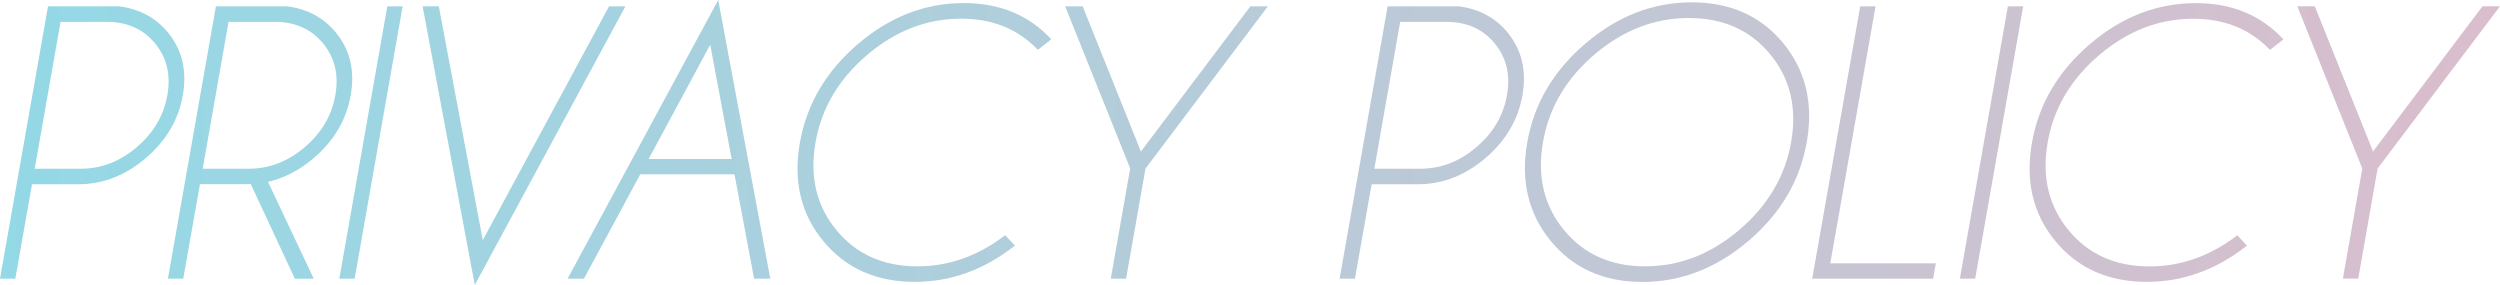
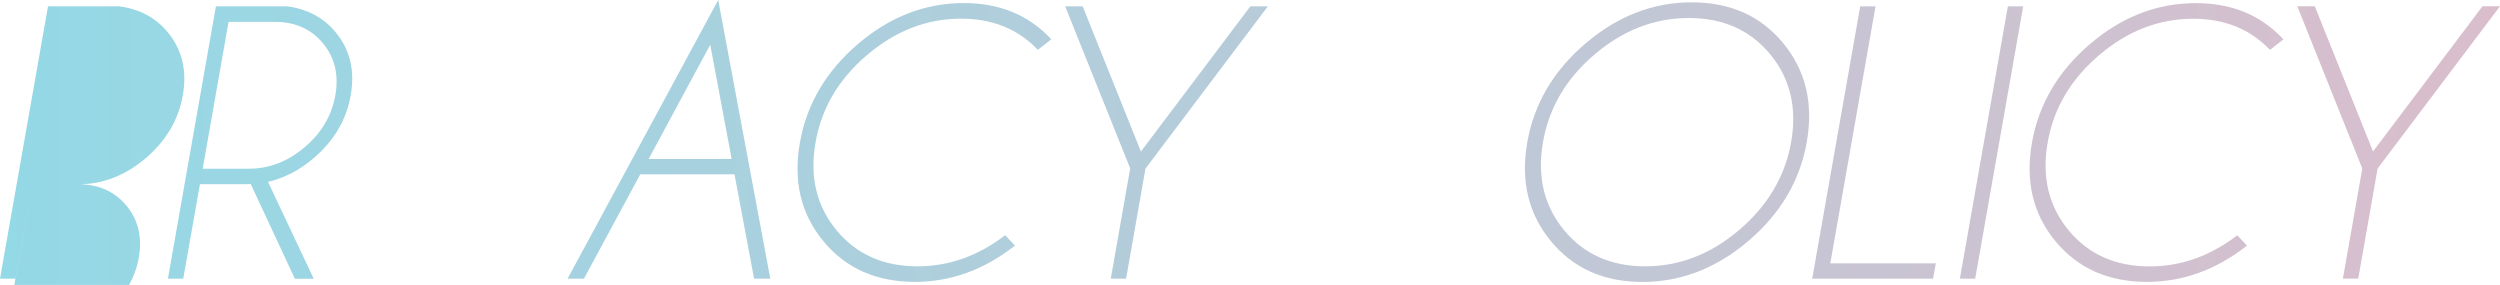
<svg xmlns="http://www.w3.org/2000/svg" id="_レイヤー_1" data-name="レイヤー_1" viewBox="0 0 344.22 39.23">
  <defs>
    <style>
      .cls-1 {
        fill: url(#_名称未設定グラデーション_48);
      }
    </style>
    <linearGradient id="_名称未設定グラデーション_48" data-name="名称未設定グラデーション 48" x1="-4.09" y1="19.62" x2="525.63" y2="19.62" gradientUnits="userSpaceOnUse">
      <stop offset="0" stop-color="#93d9e6" />
      <stop offset="1" stop-color="#ffafbf" />
    </linearGradient>
  </defs>
-   <path class="cls-1" d="M4.41,25.36l-2.3,13.01H0L6.61.87h9.84c2.8.39,5.02,1.59,6.66,3.59,1.97,2.39,2.66,5.27,2.06,8.65-.59,3.39-2.3,6.28-5.11,8.67s-5.91,3.59-9.28,3.59h-6.38ZM8.34,3l-3.56,20.23h6.38c2.78,0,5.34-.99,7.66-2.96s3.73-4.36,4.22-7.16c.5-2.8-.07-5.18-1.7-7.15s-3.84-2.95-6.62-2.95h-6.38Z" />
+   <path class="cls-1" d="M4.41,25.36l-2.3,13.01H0L6.61.87h9.84c2.8.39,5.02,1.59,6.66,3.59,1.97,2.39,2.66,5.27,2.06,8.65-.59,3.39-2.3,6.28-5.11,8.67s-5.91,3.59-9.28,3.59h-6.38Zl-3.56,20.23h6.38c2.78,0,5.34-.99,7.66-2.96s3.73-4.36,4.22-7.16c.5-2.8-.07-5.18-1.7-7.15s-3.84-2.95-6.62-2.95h-6.38Z" />
  <path class="cls-1" d="M34.54,25.34c-.2.02-.41.02-.63.02h-6.38l-2.3,13.01h-2.11L29.73.87h9.84c2.8.39,5.02,1.59,6.66,3.59,1.97,2.39,2.66,5.27,2.06,8.65-.59,3.39-2.3,6.28-5.11,8.67-1.95,1.66-4.05,2.74-6.28,3.26l6.3,13.34h-2.6l-6.07-13.03ZM31.47,3l-3.56,20.23h6.38c2.78,0,5.34-.99,7.66-2.96s3.73-4.36,4.22-7.16c.5-2.8-.07-5.18-1.7-7.15s-3.84-2.95-6.62-2.95h-6.38Z" />
-   <path class="cls-1" d="M55.44.87l-6.61,37.5h-2.11L53.33.87h2.11Z" />
-   <path class="cls-1" d="M60.42.87l6.05,32.2L83.86.87h2.25l-20.74,38.37L58.19.87h2.23Z" />
  <path class="cls-1" d="M101.14,24h-12.98l-7.76,14.37h-2.25L98.89,0l7.17,38.37h-2.23l-2.7-14.37ZM100.74,21.89l-2.95-15.73-8.48,15.73h11.44Z" />
  <path class="cls-1" d="M138.4,32.39l1.34,1.43c-4.23,3.33-8.83,4.99-13.78,4.99-5.31,0-9.51-1.87-12.6-5.61s-4.16-8.27-3.22-13.58c.94-5.3,3.61-9.82,8-13.57S127.39.42,132.7.42c4.95,0,8.97,1.66,12.05,4.99l-1.85,1.45c-2.72-2.86-6.24-4.29-10.57-4.29-4.7,0-9.01,1.66-12.93,4.99s-6.29,7.34-7.11,12.05c-.83,4.72.13,8.74,2.87,12.07s6.46,4.99,11.17,4.99c4.33,0,8.35-1.43,12.07-4.29Z" />
  <path class="cls-1" d="M155.62,23.2L146.66.87h2.41l8.02,19.99L172.16.87h2.41l-16.85,22.34-2.67,15.16h-2.11l2.67-15.16Z" />
-   <path class="cls-1" d="M188.86,25.36l-2.3,13.01h-2.11L191.06.87h9.84c2.8.39,5.02,1.59,6.66,3.59,1.97,2.39,2.66,5.27,2.06,8.65-.59,3.39-2.3,6.28-5.11,8.67s-5.91,3.59-9.28,3.59h-6.38ZM192.79,3l-3.56,20.23h6.38c2.78,0,5.34-.99,7.66-2.96s3.73-4.36,4.22-7.16c.5-2.8-.07-5.18-1.7-7.15s-3.84-2.95-6.62-2.95h-6.38Z" />
  <path class="cls-1" d="M245.54,5.96c3.09,3.76,4.17,8.29,3.23,13.61s-3.62,9.85-8.04,13.61-9.29,5.64-14.6,5.64-9.52-1.88-12.61-5.64-4.17-8.29-3.23-13.61,3.62-9.85,8.04-13.61,9.29-5.64,14.6-5.64,9.52,1.88,12.61,5.64ZM232.53,2.48c-4.72,0-9.04,1.67-12.96,5s-6.3,7.36-7.12,12.08.13,8.75,2.87,12.09,6.47,5.02,11.19,5.02,9.04-1.67,12.97-5.02,6.31-7.38,7.14-12.09-.13-8.75-2.88-12.08-6.48-5-11.2-5Z" />
  <path class="cls-1" d="M249.52,38.37l6.61-37.5h2.11l-6.23,35.39h14.53l-.38,2.11h-16.64Z" />
  <path class="cls-1" d="M278.57.87l-6.61,37.5h-2.11l6.61-37.5h2.11Z" />
  <path class="cls-1" d="M308.04,32.39l1.34,1.43c-4.23,3.33-8.83,4.99-13.78,4.99-5.31,0-9.51-1.87-12.6-5.61s-4.16-8.27-3.22-13.58c.94-5.3,3.61-9.82,8-13.57s9.25-5.62,14.57-5.62c4.95,0,8.97,1.66,12.05,4.99l-1.85,1.45c-2.72-2.86-6.24-4.29-10.57-4.29-4.7,0-9.01,1.66-12.93,4.99s-6.29,7.34-7.11,12.05c-.83,4.72.13,8.74,2.87,12.07s6.46,4.99,11.17,4.99c4.33,0,8.35-1.43,12.07-4.29Z" />
  <path class="cls-1" d="M325.26,23.2l-8.95-22.34h2.41l8.02,19.99,15.07-19.99h2.41l-16.85,22.34-2.67,15.16h-2.11l2.67-15.16Z" />
</svg>